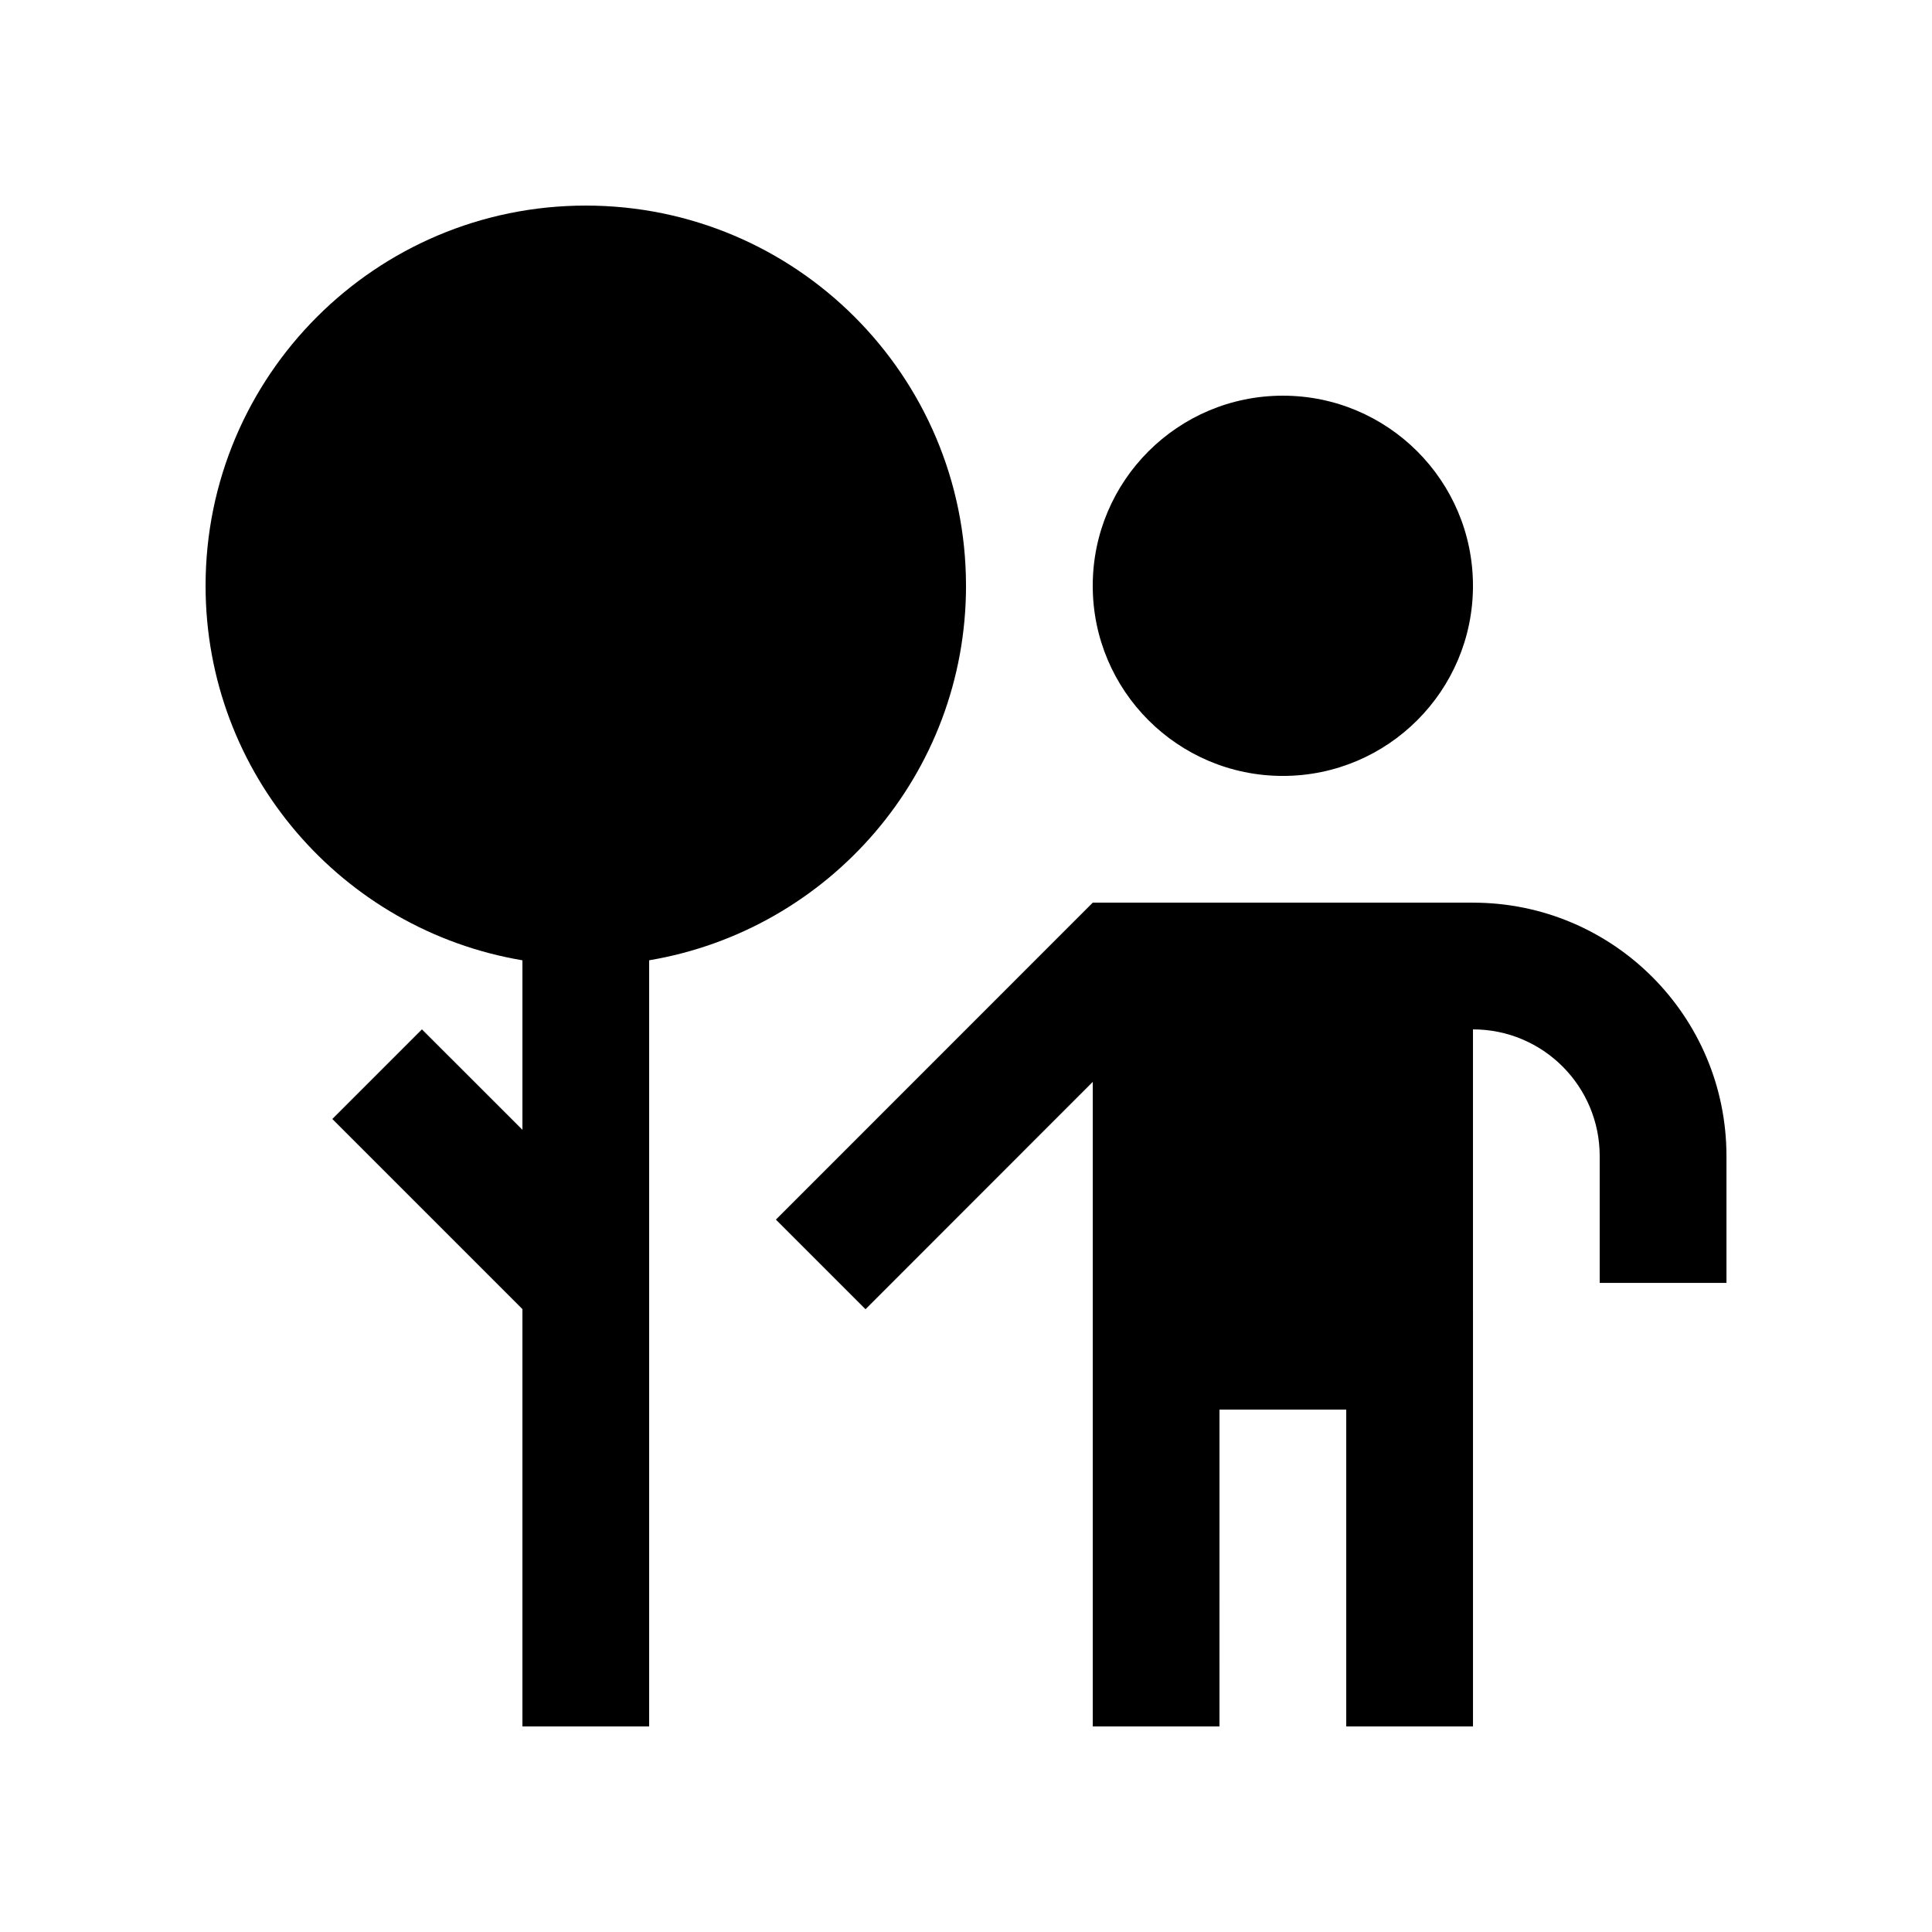
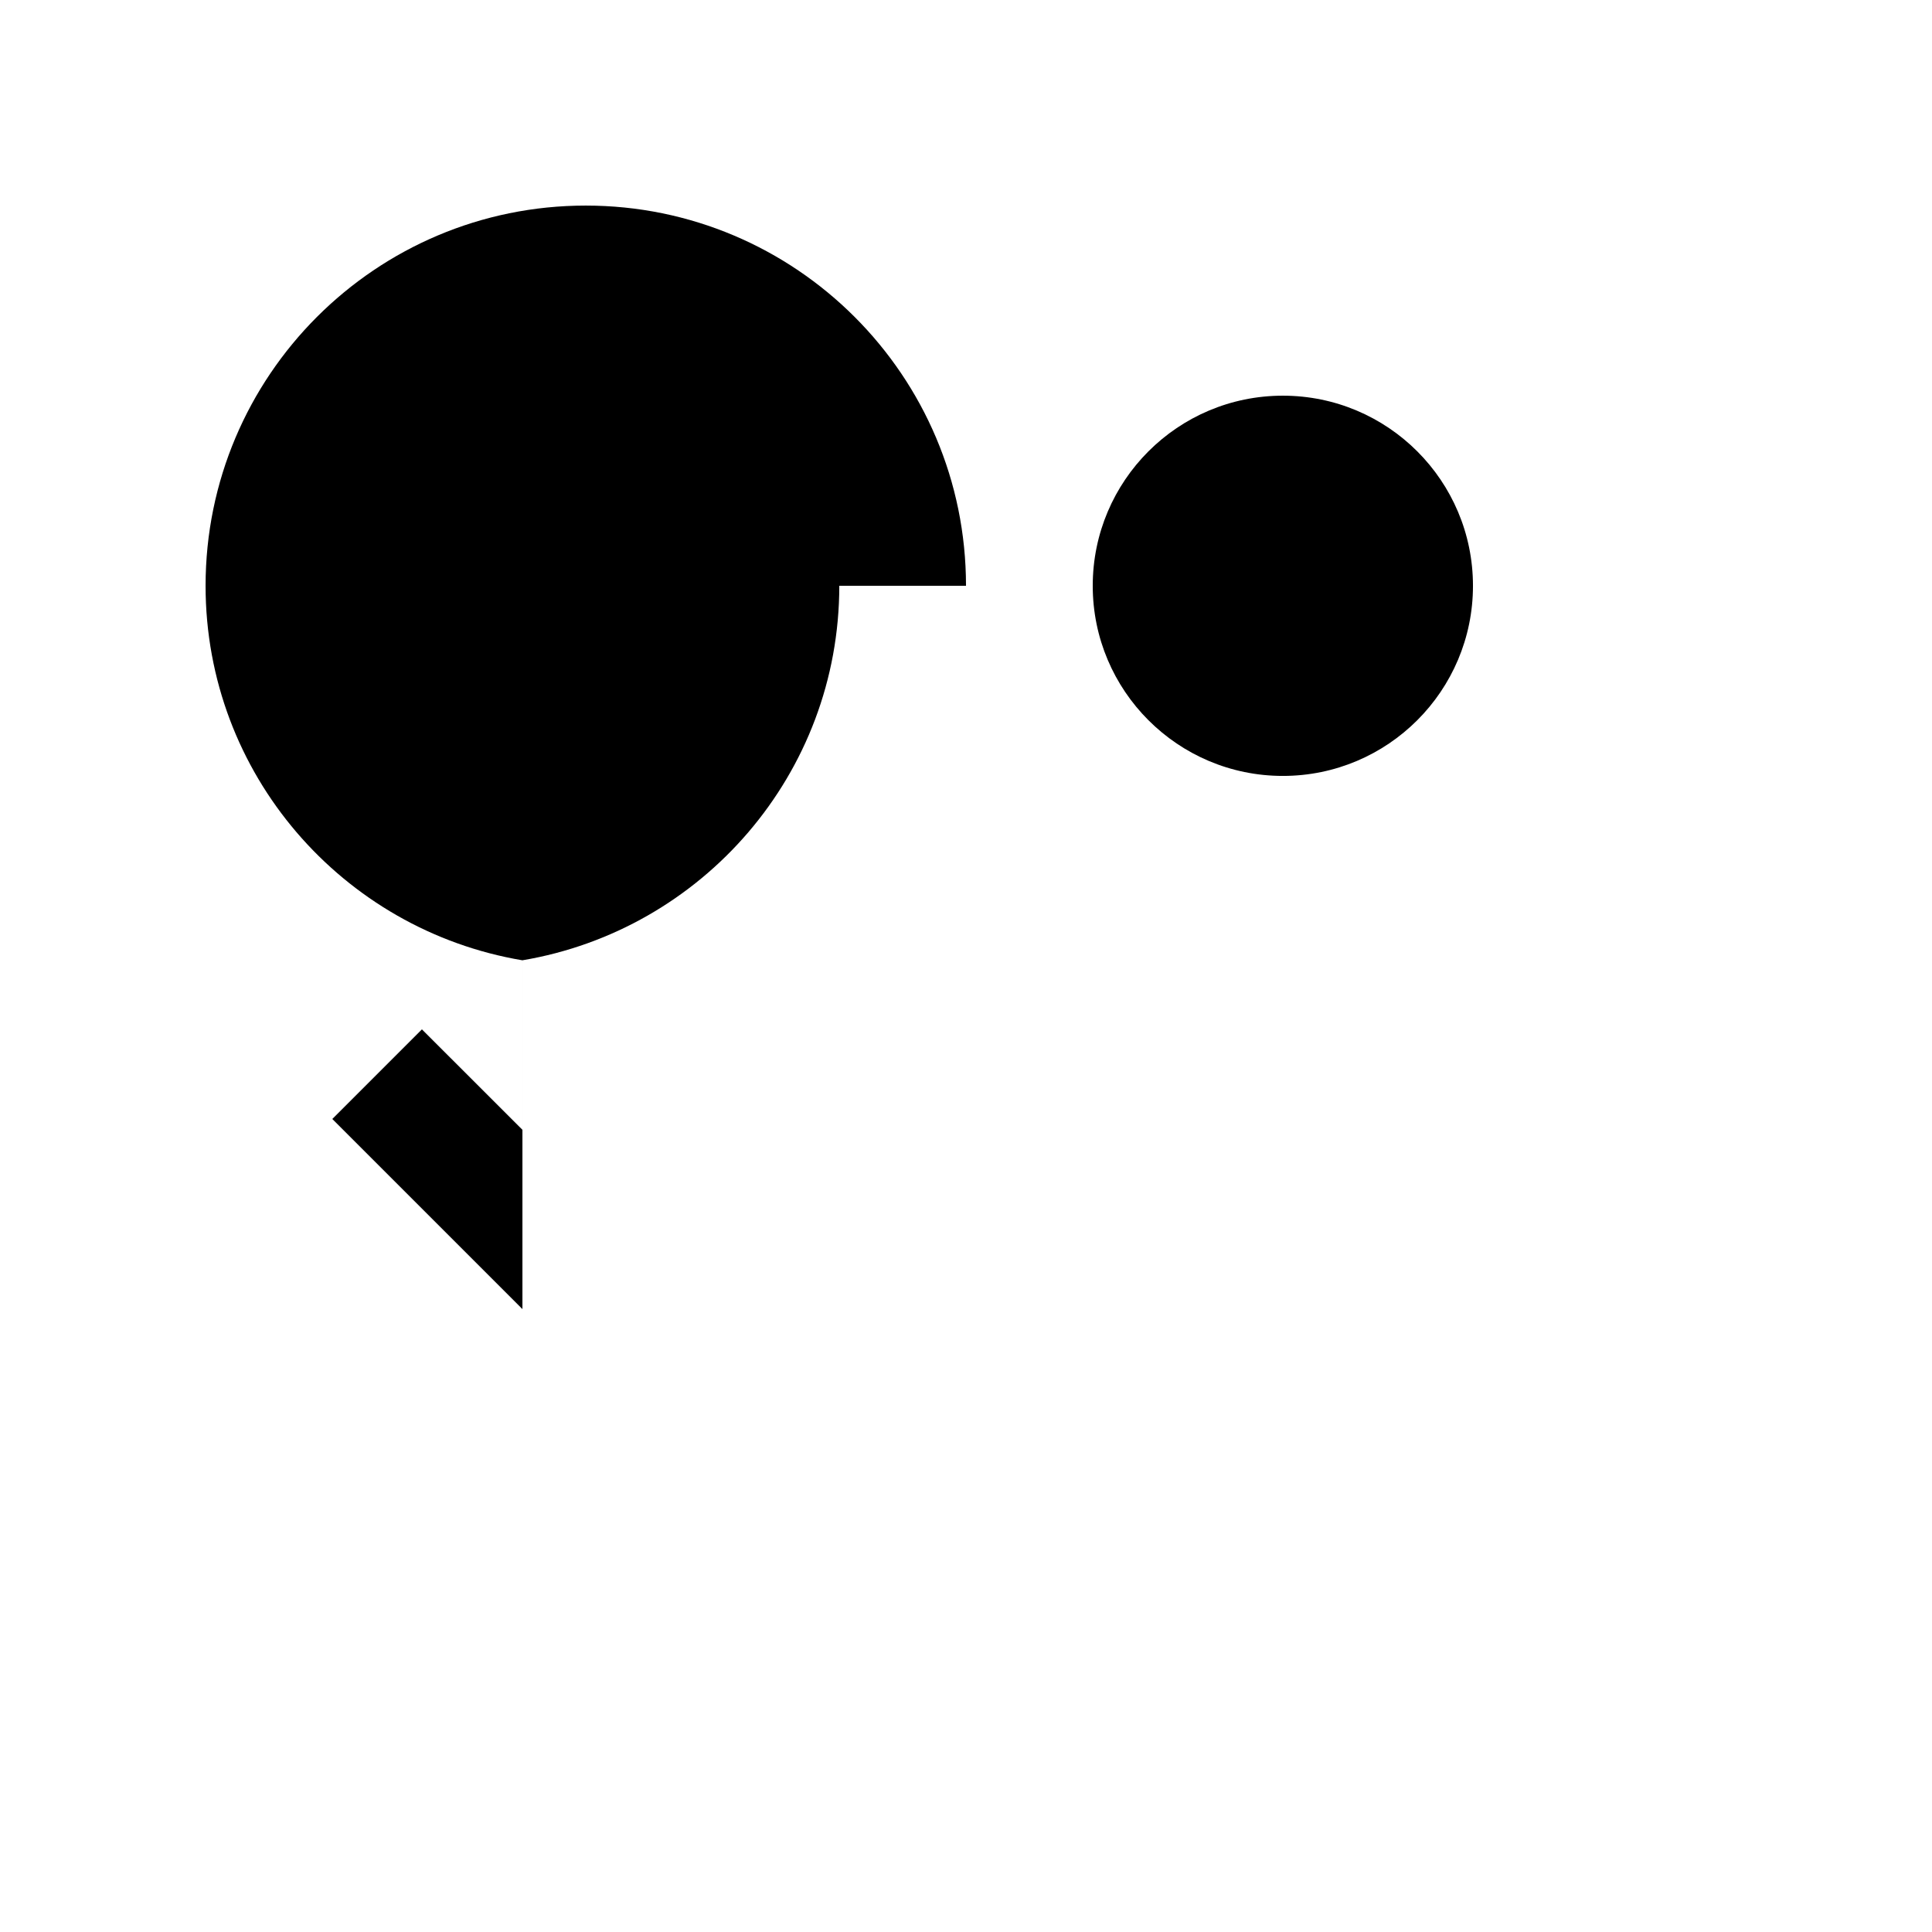
<svg xmlns="http://www.w3.org/2000/svg" fill="#000000" width="800px" height="800px" version="1.1" viewBox="144 144 512 512">
  <g>
    <path d="m483.97 248.86c-27.816 0-50.383 22.551-50.383 50.383 0 27.816 22.566 50.383 50.383 50.383s50.383-22.566 50.383-50.383c-0.004-27.832-22.566-50.383-50.383-50.383z" />
-     <path d="m534.35 383.21h-100.76l-83.969 84 23.75 23.75 60.219-60.254v170.82h33.582l0.004-83.973h33.59v83.973h33.59l-0.004-184.73c18.551 0 33.582 15.039 33.582 33.59v33.59h33.594v-33.59c0-37.109-30.078-67.172-67.176-67.172z" />
-     <path d="m400 299.24c0-55.645-45.102-100.76-100.76-100.76-55.66 0-100.76 45.117-100.76 100.76 0 49.902 36.324 91.23 83.969 99.25v44.918l-26.637-26.617-23.746 23.75 50.383 50.383v110.6h33.582v-203.04c47.648-8.023 83.973-49.348 83.973-99.25z" />
+     <path d="m400 299.24c0-55.645-45.102-100.76-100.76-100.76-55.66 0-100.76 45.117-100.76 100.76 0 49.902 36.324 91.23 83.969 99.25v44.918l-26.637-26.617-23.746 23.75 50.383 50.383v110.6v-203.04c47.648-8.023 83.973-49.348 83.973-99.25z" />
  </g>
</svg>